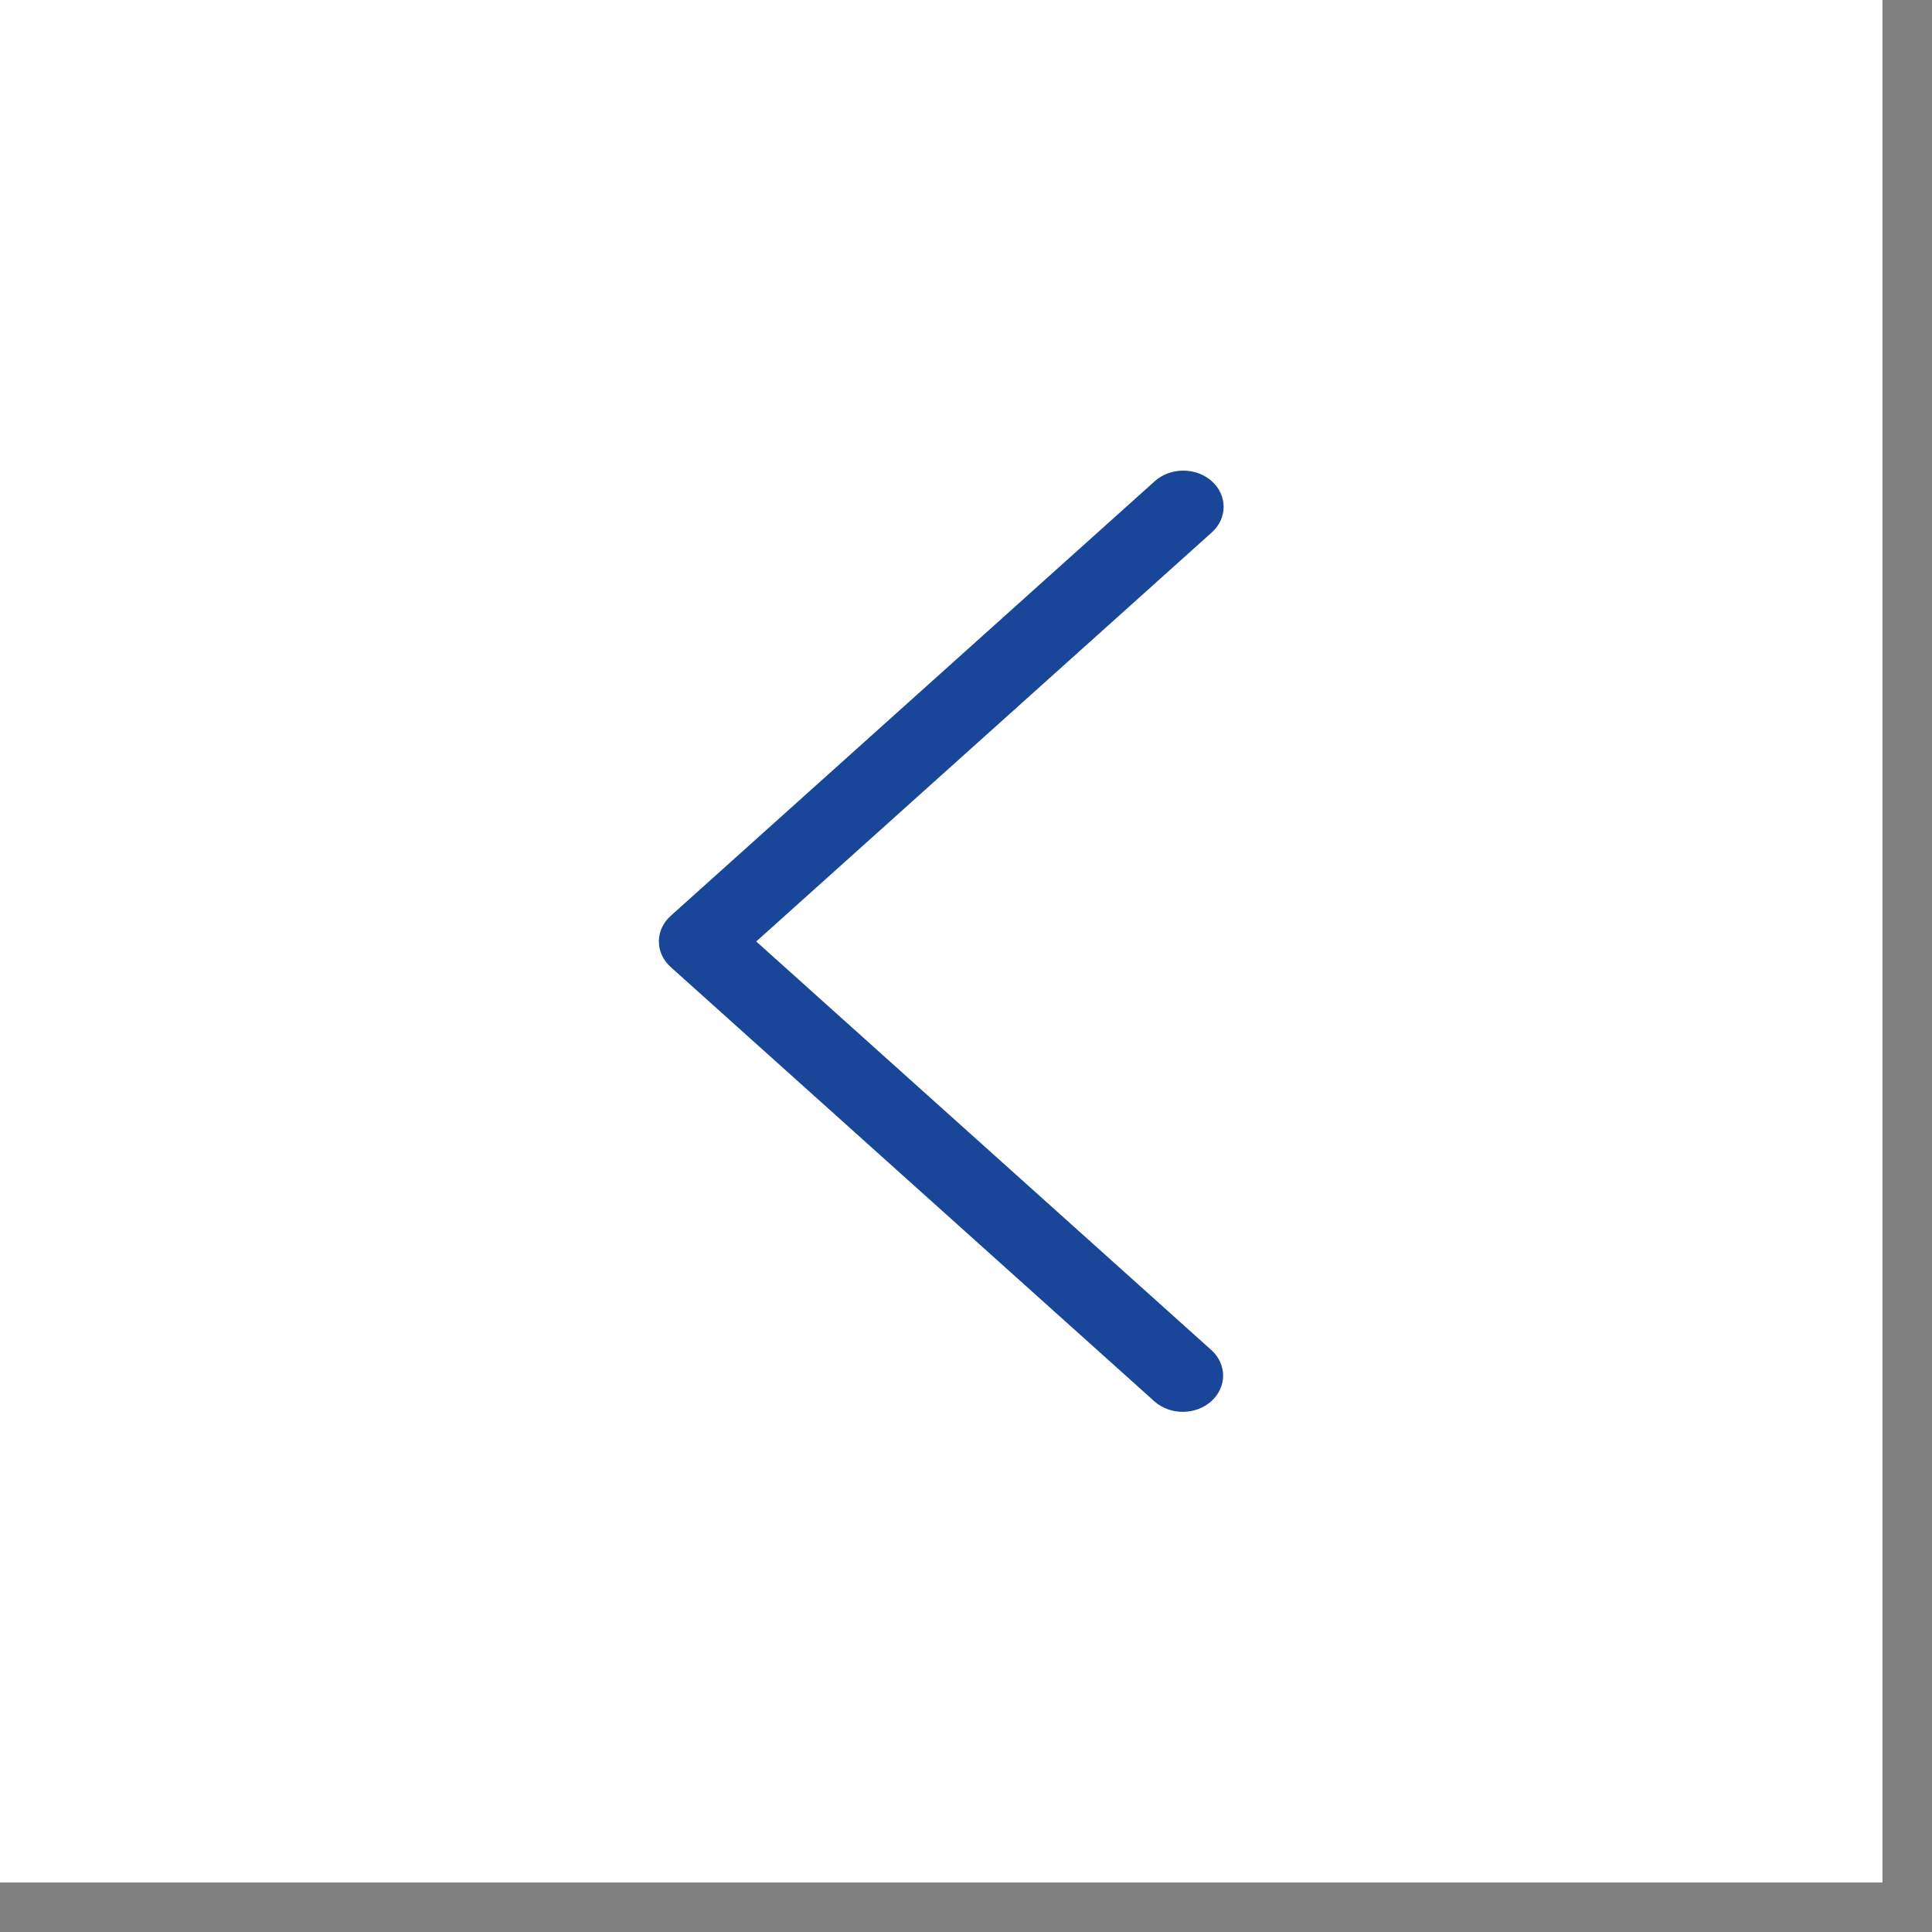
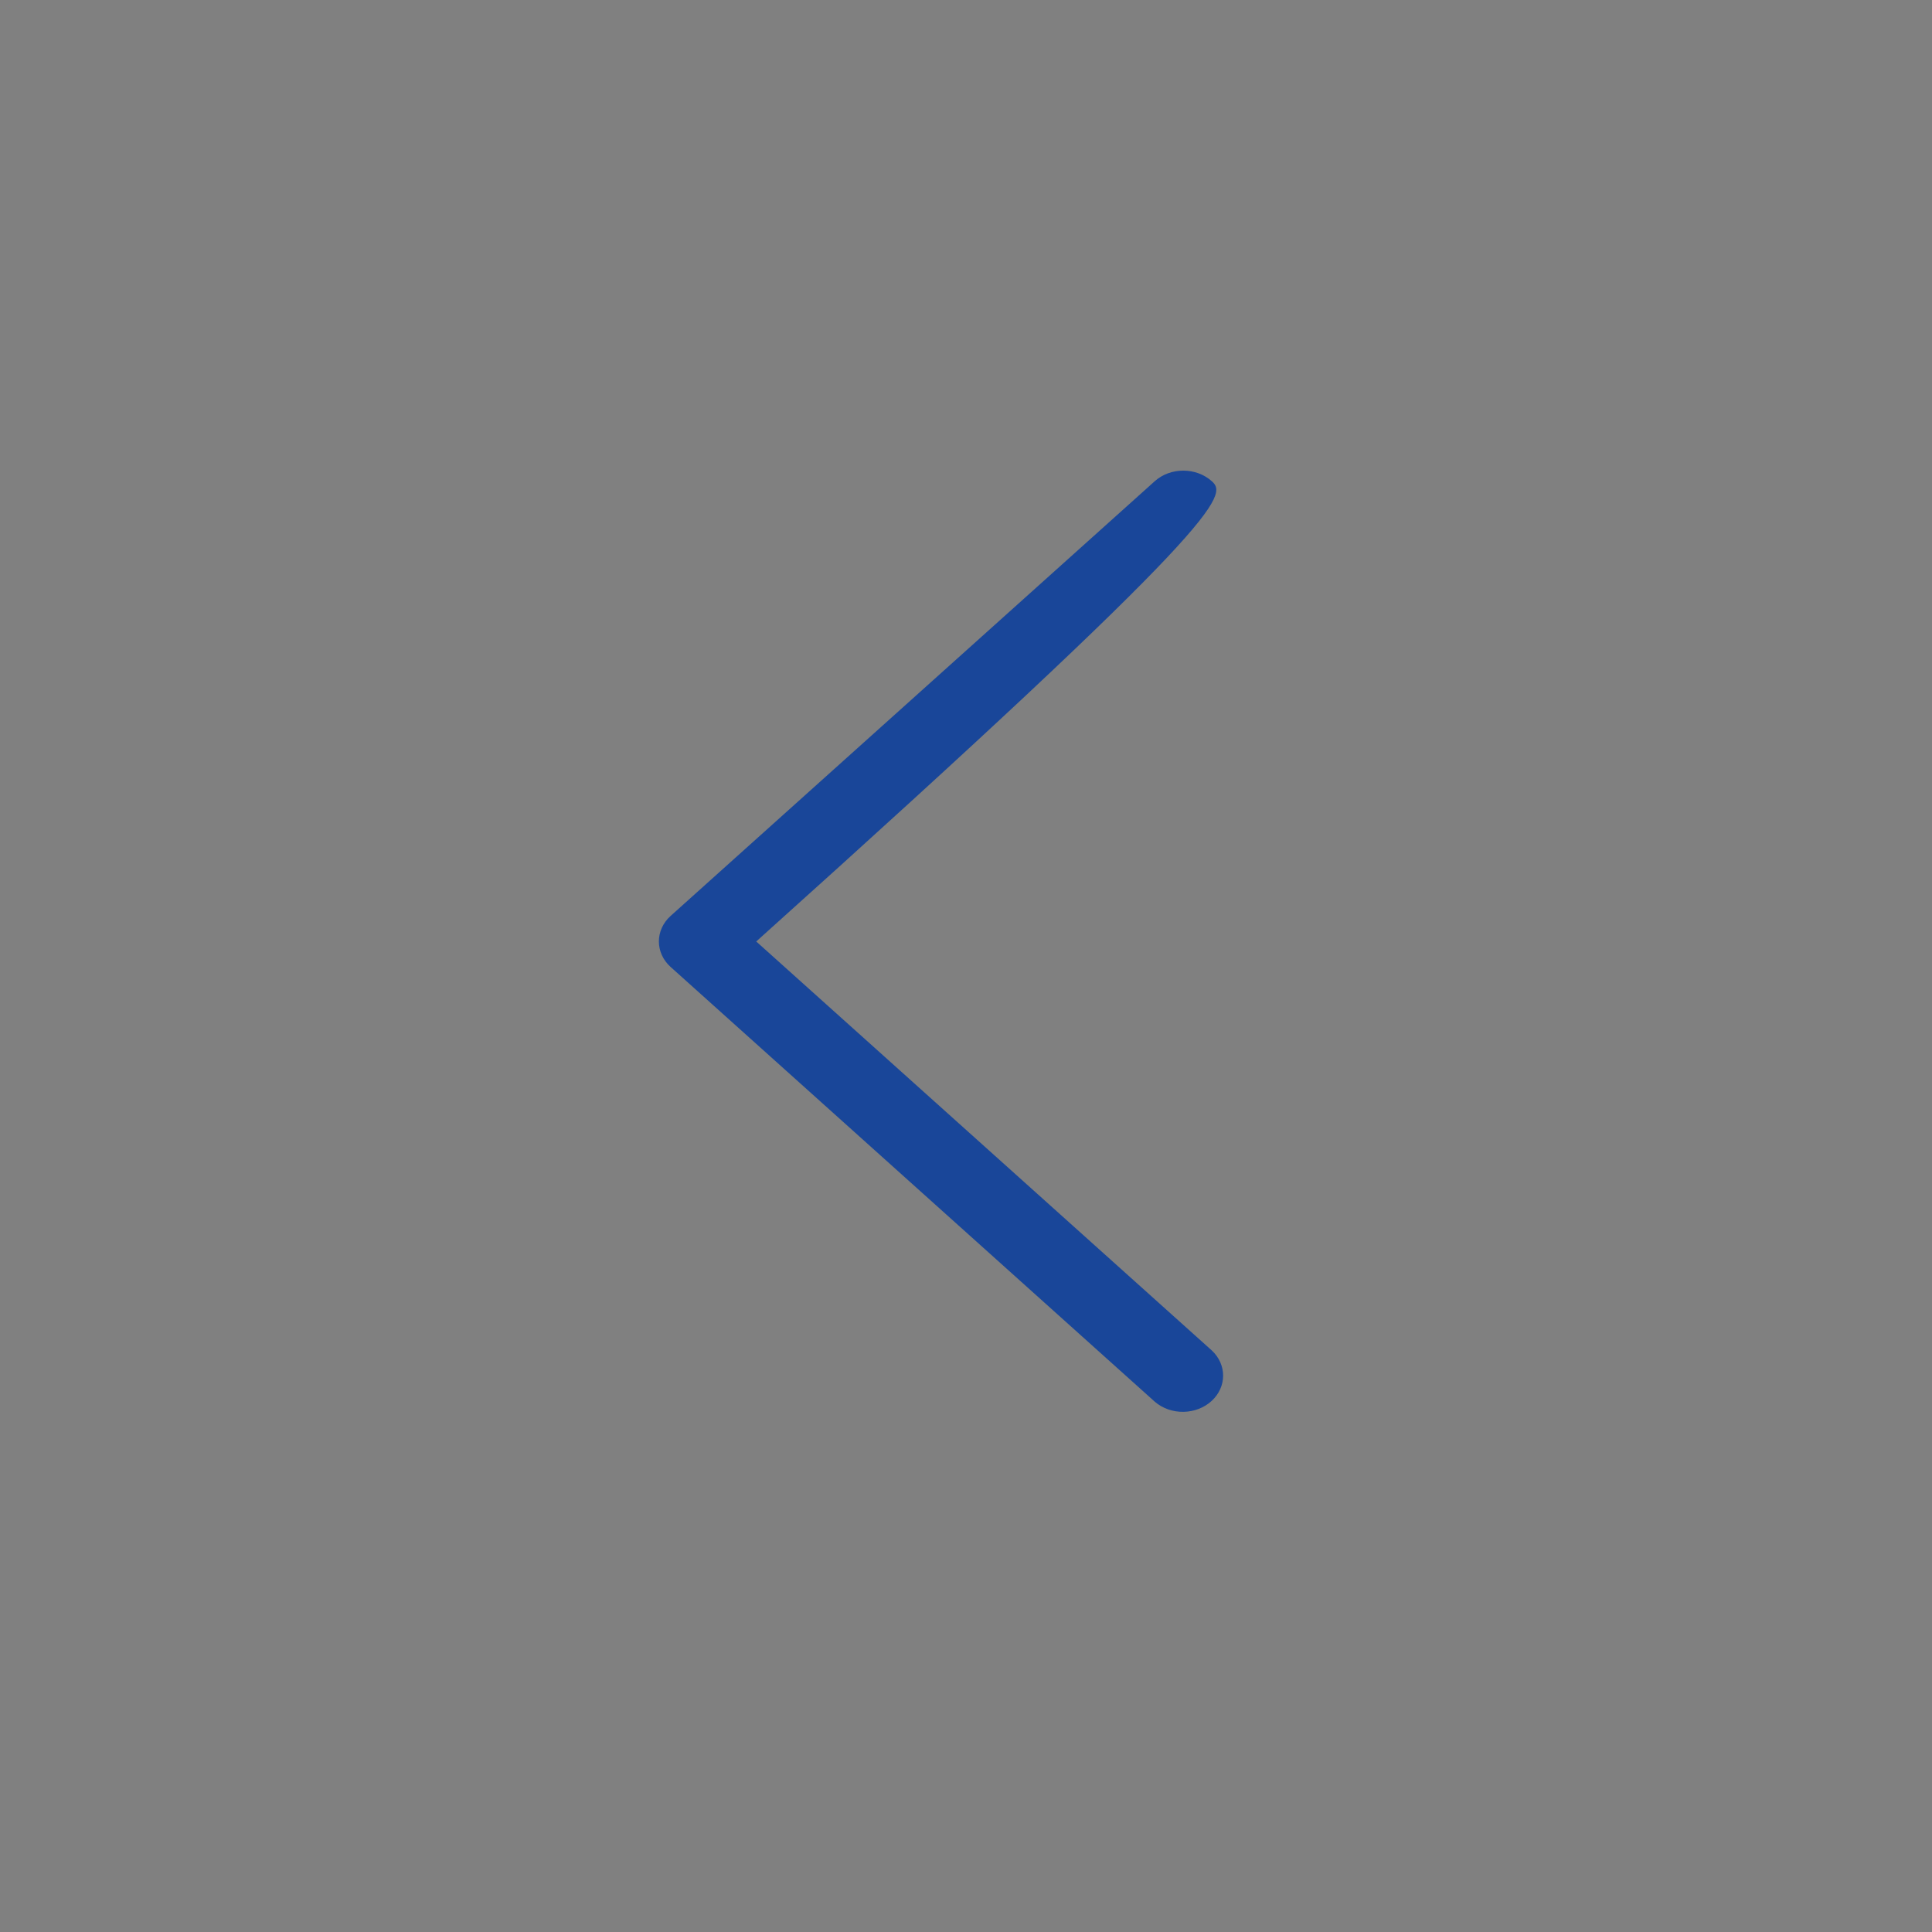
<svg xmlns="http://www.w3.org/2000/svg" width="26" height="26" viewBox="0 0 26 26" fill="none">
  <rect x="0" y="0" width="26" height="26" fill="#808080" stroke="none" />
-   <rect width="25.333" height="25.333" fill="white" />
-   <path d="M9.026 13.014L15.54 18.863C15.756 19.05 16.099 19.045 16.308 18.851C16.511 18.662 16.511 18.363 16.308 18.174L10.177 12.67L16.308 7.165C16.52 6.975 16.52 6.666 16.308 6.476C16.096 6.286 15.752 6.286 15.54 6.476L9.026 12.325C8.814 12.515 8.814 12.824 9.026 13.014Z" fill="#194699" />
+   <path d="M9.026 13.014L15.54 18.863C15.756 19.05 16.099 19.045 16.308 18.851C16.511 18.662 16.511 18.363 16.308 18.174L10.177 12.67C16.52 6.975 16.52 6.666 16.308 6.476C16.096 6.286 15.752 6.286 15.54 6.476L9.026 12.325C8.814 12.515 8.814 12.824 9.026 13.014Z" fill="#194699" />
</svg>